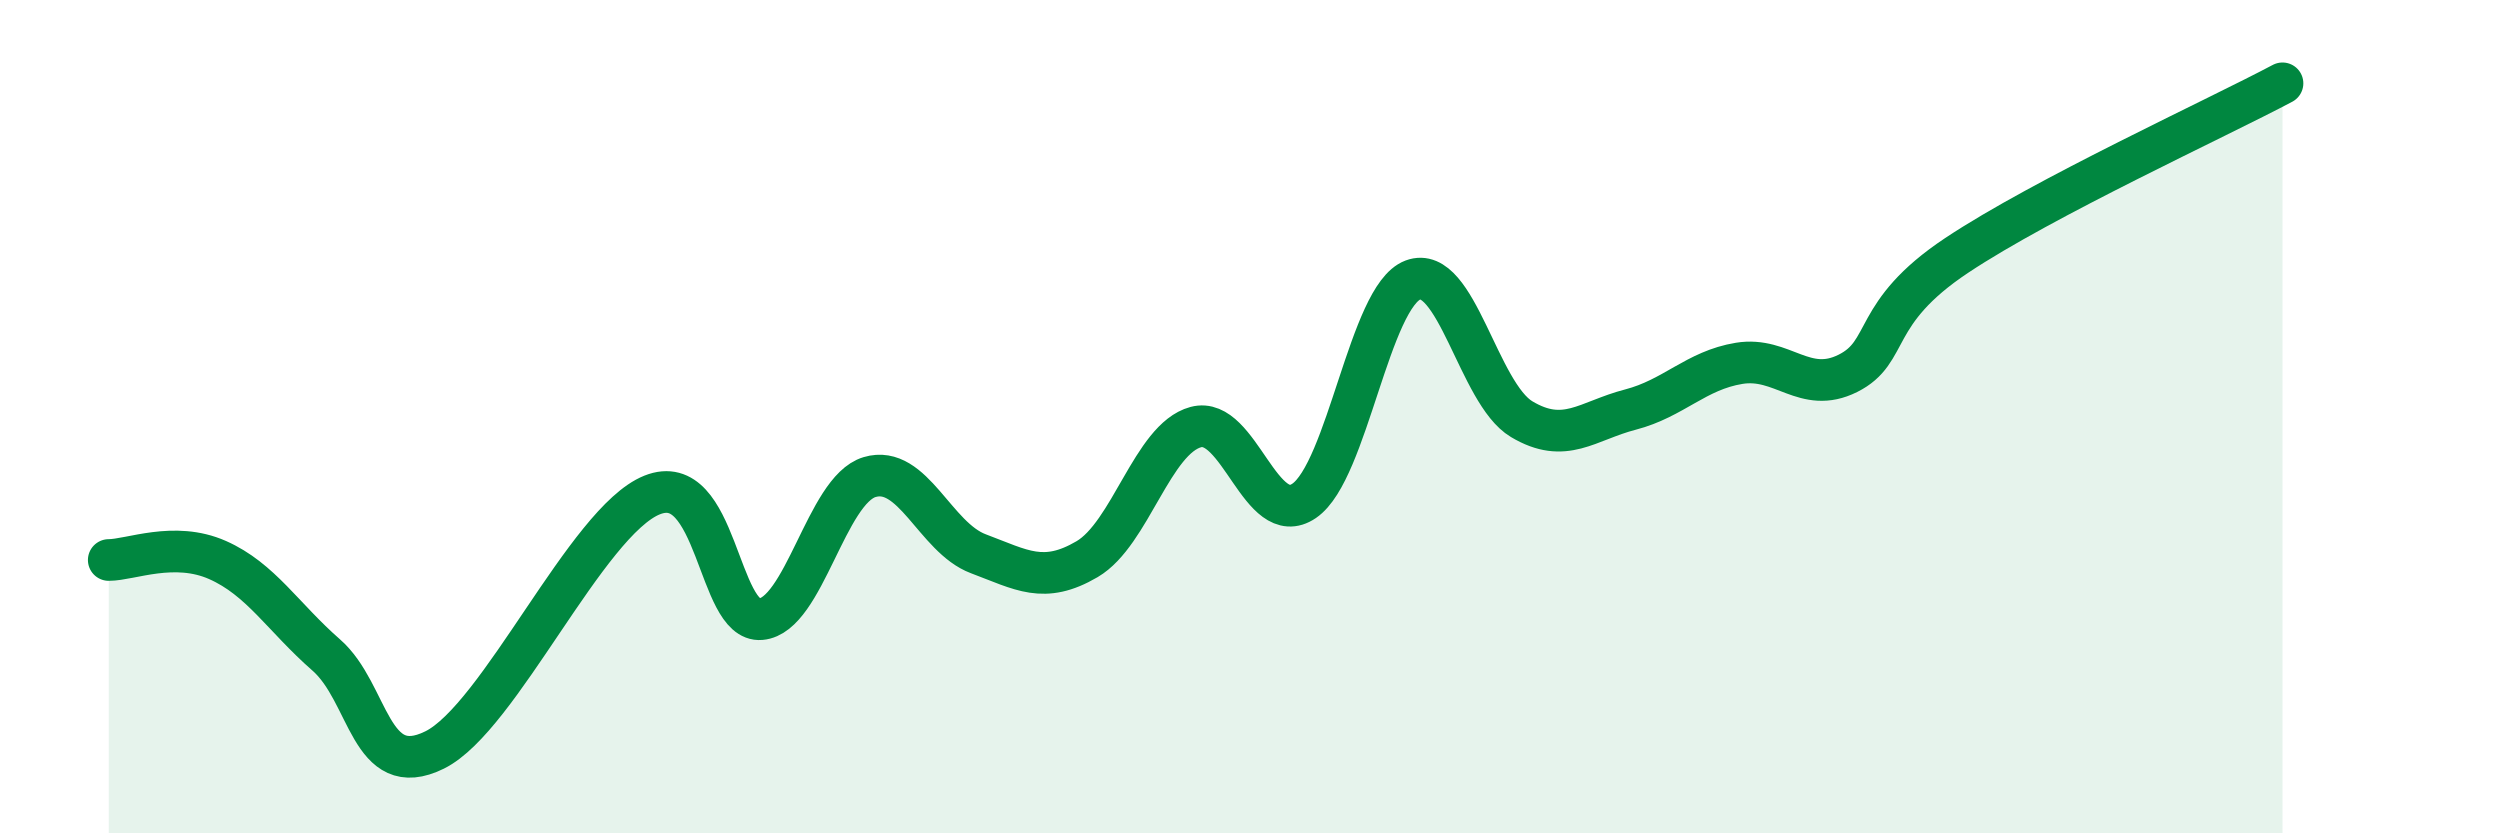
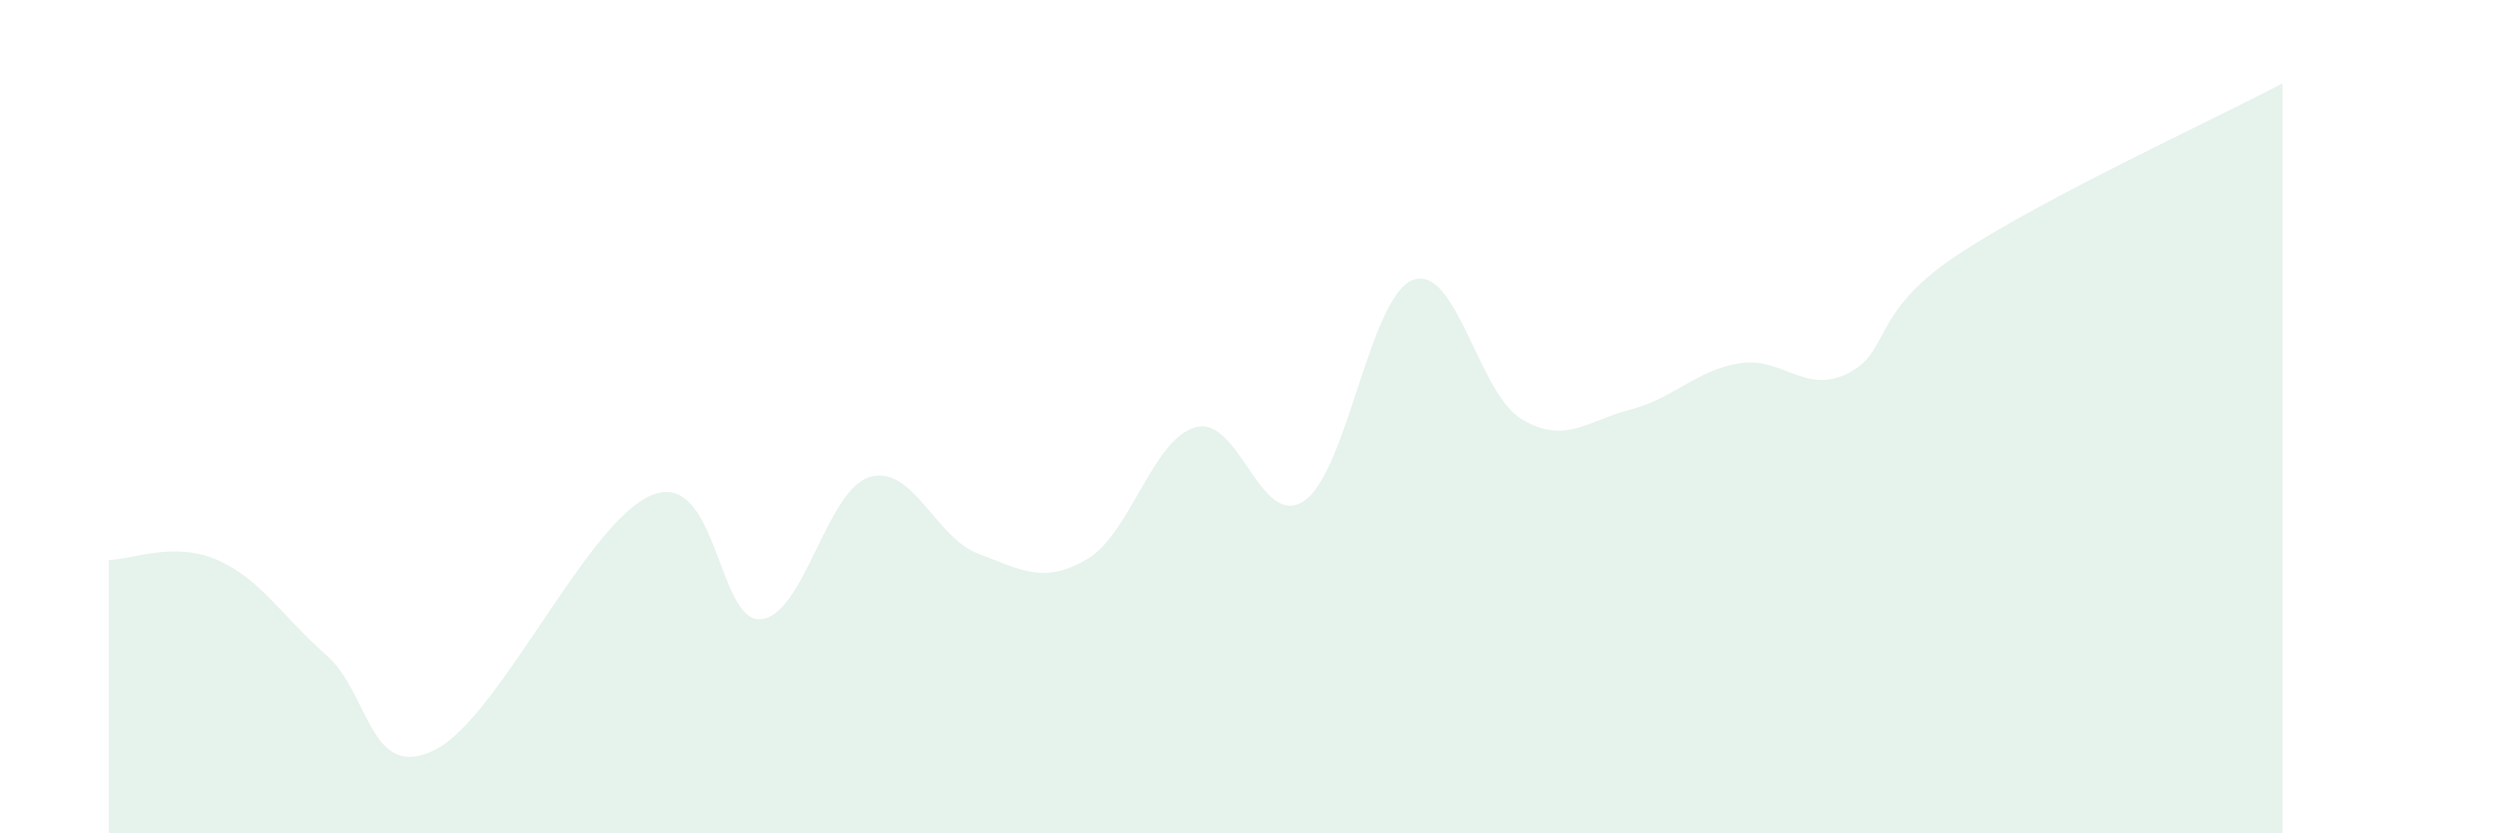
<svg xmlns="http://www.w3.org/2000/svg" width="60" height="20" viewBox="0 0 60 20">
  <path d="M 2.61,13.44 C 3.13,13.44 4.18,12.98 5.22,13.44 C 6.26,13.9 6.79,14.81 7.83,15.72 C 8.87,16.63 8.87,18.77 10.43,18 C 11.99,17.23 14.08,12.51 15.65,11.88 C 17.22,11.25 17.22,14.95 18.26,14.86 C 19.3,14.77 19.83,11.76 20.87,11.45 C 21.91,11.14 22.44,12.9 23.48,13.29 C 24.52,13.68 25.05,14.03 26.09,13.42 C 27.13,12.81 27.66,10.53 28.7,10.25 C 29.74,9.97 30.26,12.73 31.3,12.02 C 32.34,11.31 32.87,7.11 33.91,6.72 C 34.95,6.33 35.48,9.44 36.52,10.06 C 37.56,10.68 38.09,10.1 39.13,9.83 C 40.17,9.56 40.7,8.89 41.74,8.72 C 42.78,8.55 43.31,9.48 44.35,8.96 C 45.39,8.44 44.87,7.52 46.96,6.13 C 49.05,4.74 53.22,2.83 54.78,2L54.78 20L2.61 20Z" fill="#008740" opacity="0.1" stroke-linecap="round" stroke-linejoin="round" />
-   <path d="M 2.61,13.44 C 3.13,13.44 4.18,12.98 5.22,13.44 C 6.26,13.9 6.79,14.81 7.83,15.72 C 8.87,16.63 8.87,18.77 10.43,18 C 11.99,17.23 14.08,12.51 15.65,11.88 C 17.22,11.25 17.22,14.95 18.26,14.86 C 19.3,14.77 19.83,11.76 20.87,11.45 C 21.91,11.14 22.44,12.9 23.48,13.29 C 24.52,13.68 25.05,14.03 26.09,13.42 C 27.13,12.81 27.66,10.53 28.7,10.25 C 29.74,9.97 30.26,12.73 31.3,12.02 C 32.34,11.31 32.87,7.11 33.91,6.72 C 34.95,6.33 35.48,9.44 36.52,10.06 C 37.56,10.68 38.09,10.1 39.13,9.83 C 40.17,9.56 40.7,8.89 41.74,8.72 C 42.78,8.55 43.31,9.48 44.35,8.96 C 45.39,8.44 44.87,7.52 46.96,6.13 C 49.05,4.74 53.22,2.83 54.78,2" stroke="#008740" stroke-width="1" fill="none" stroke-linecap="round" stroke-linejoin="round" />
</svg>